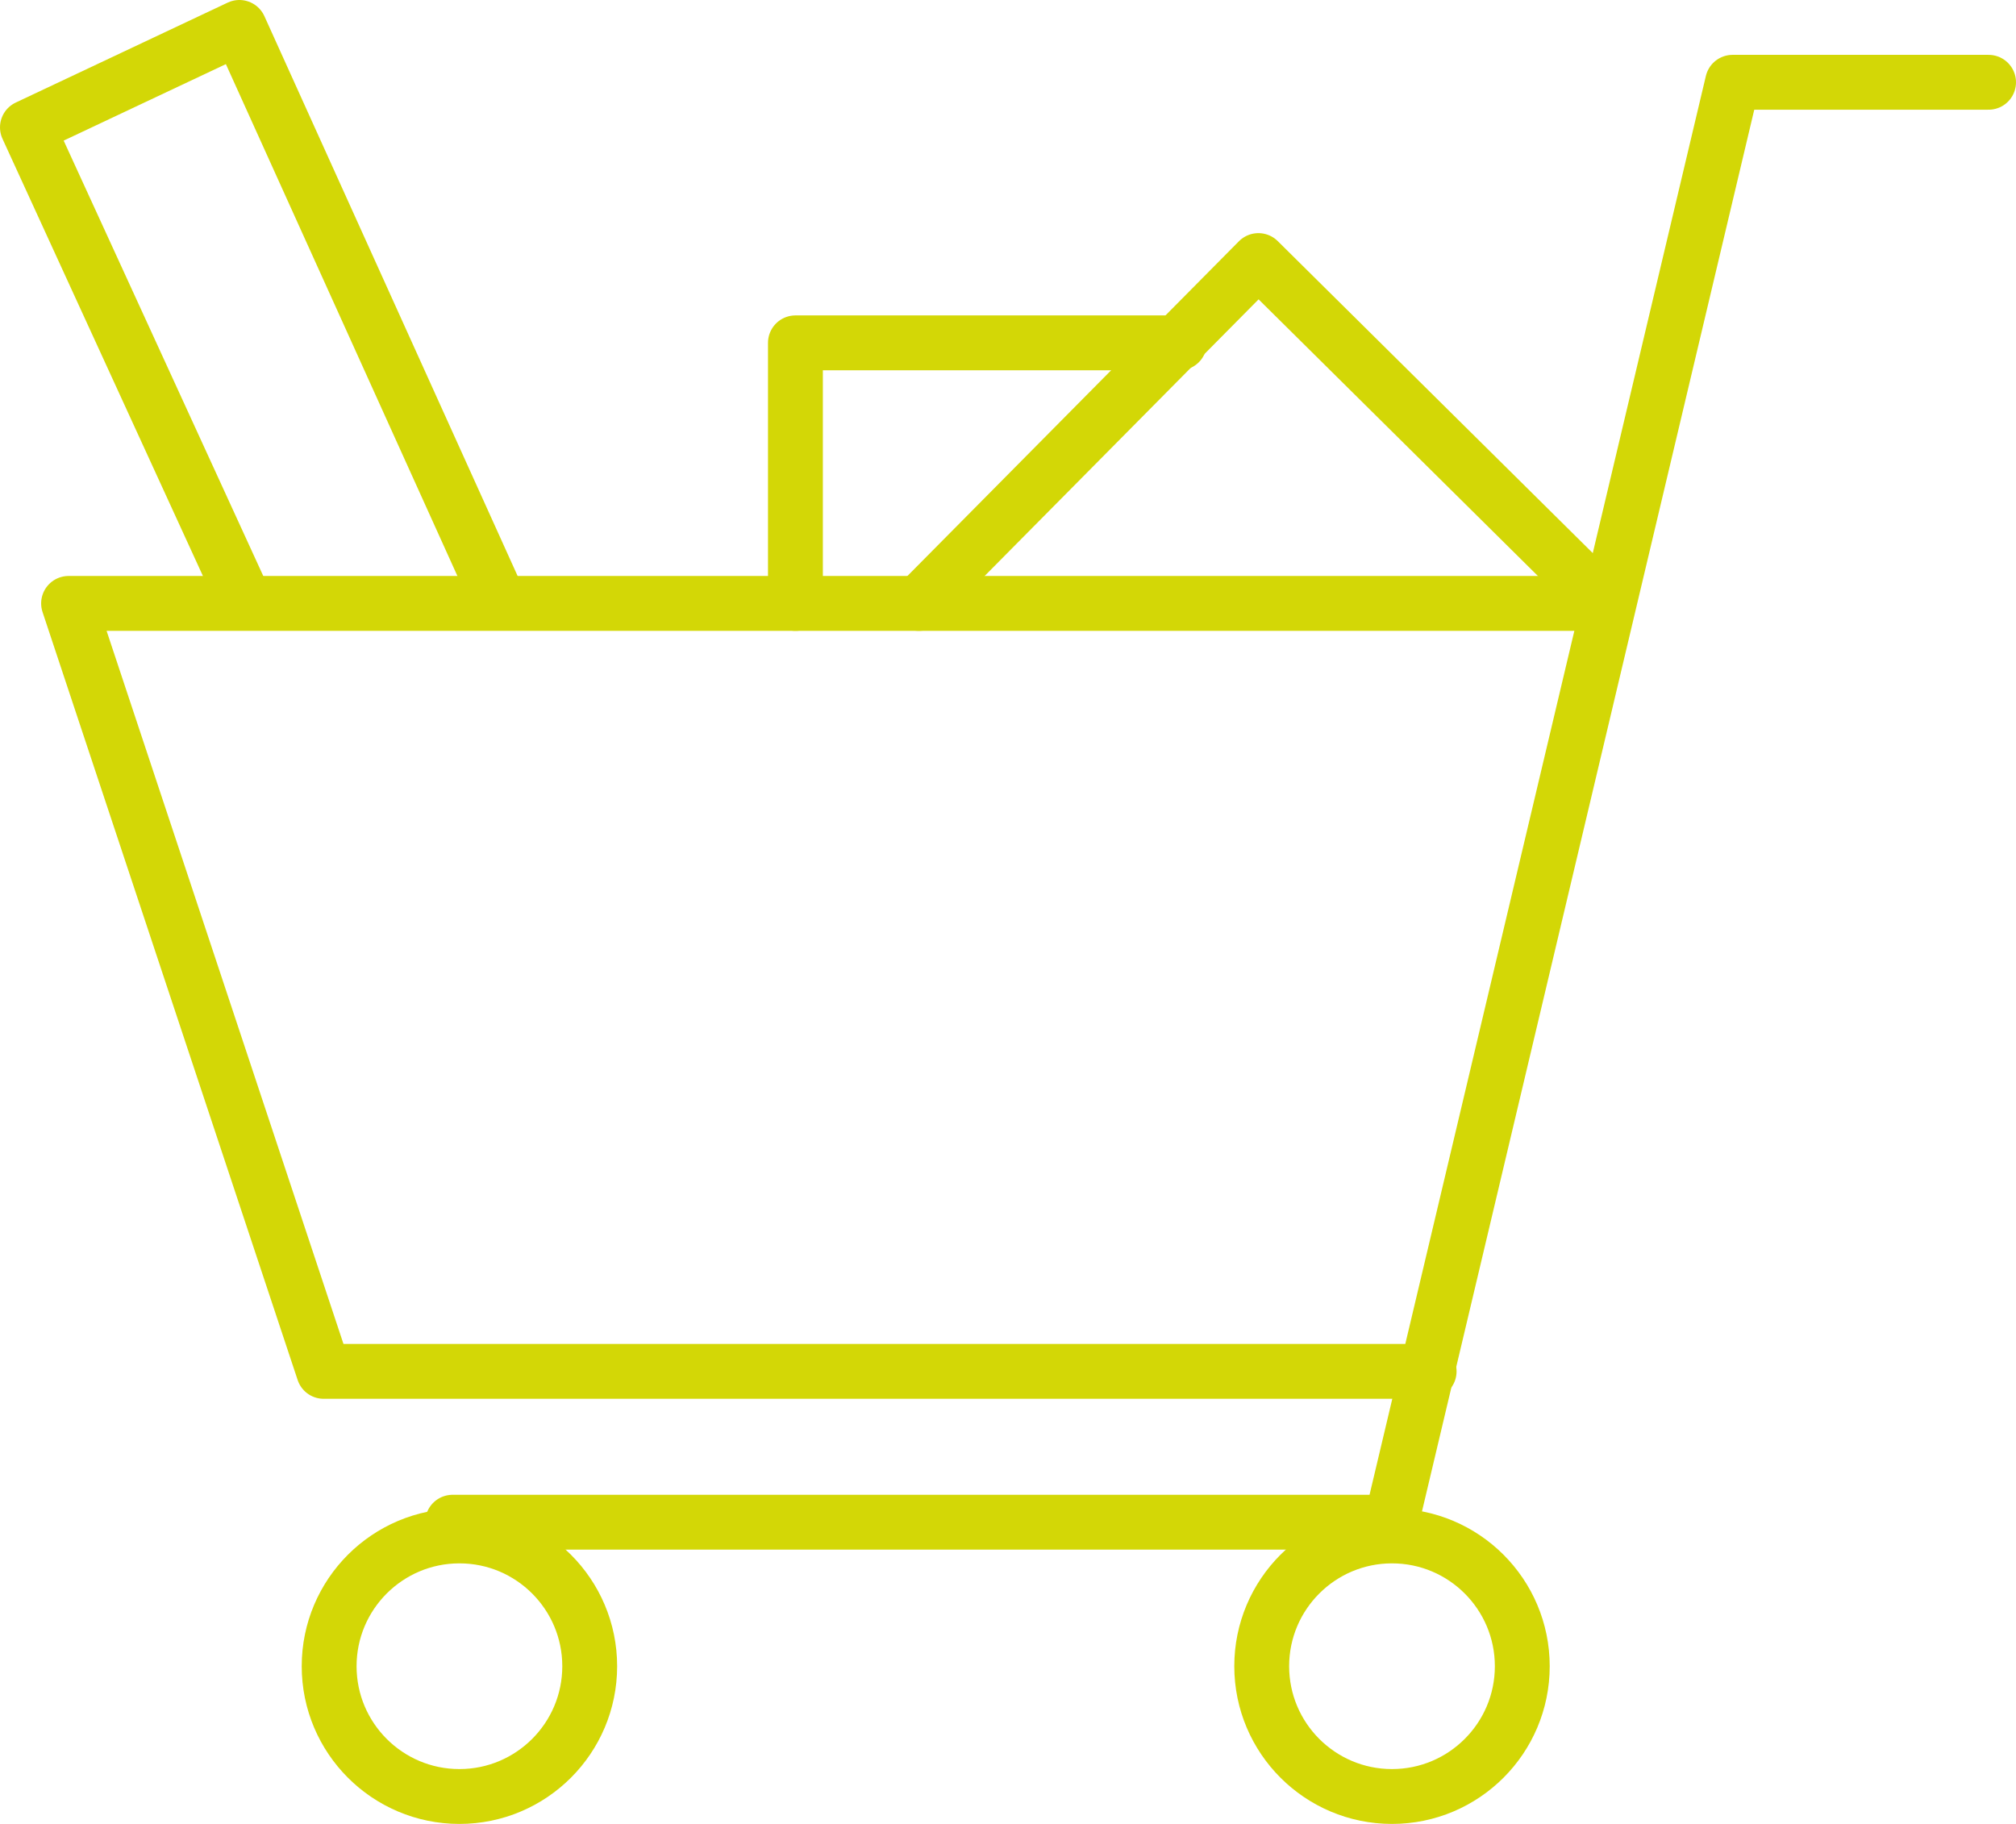
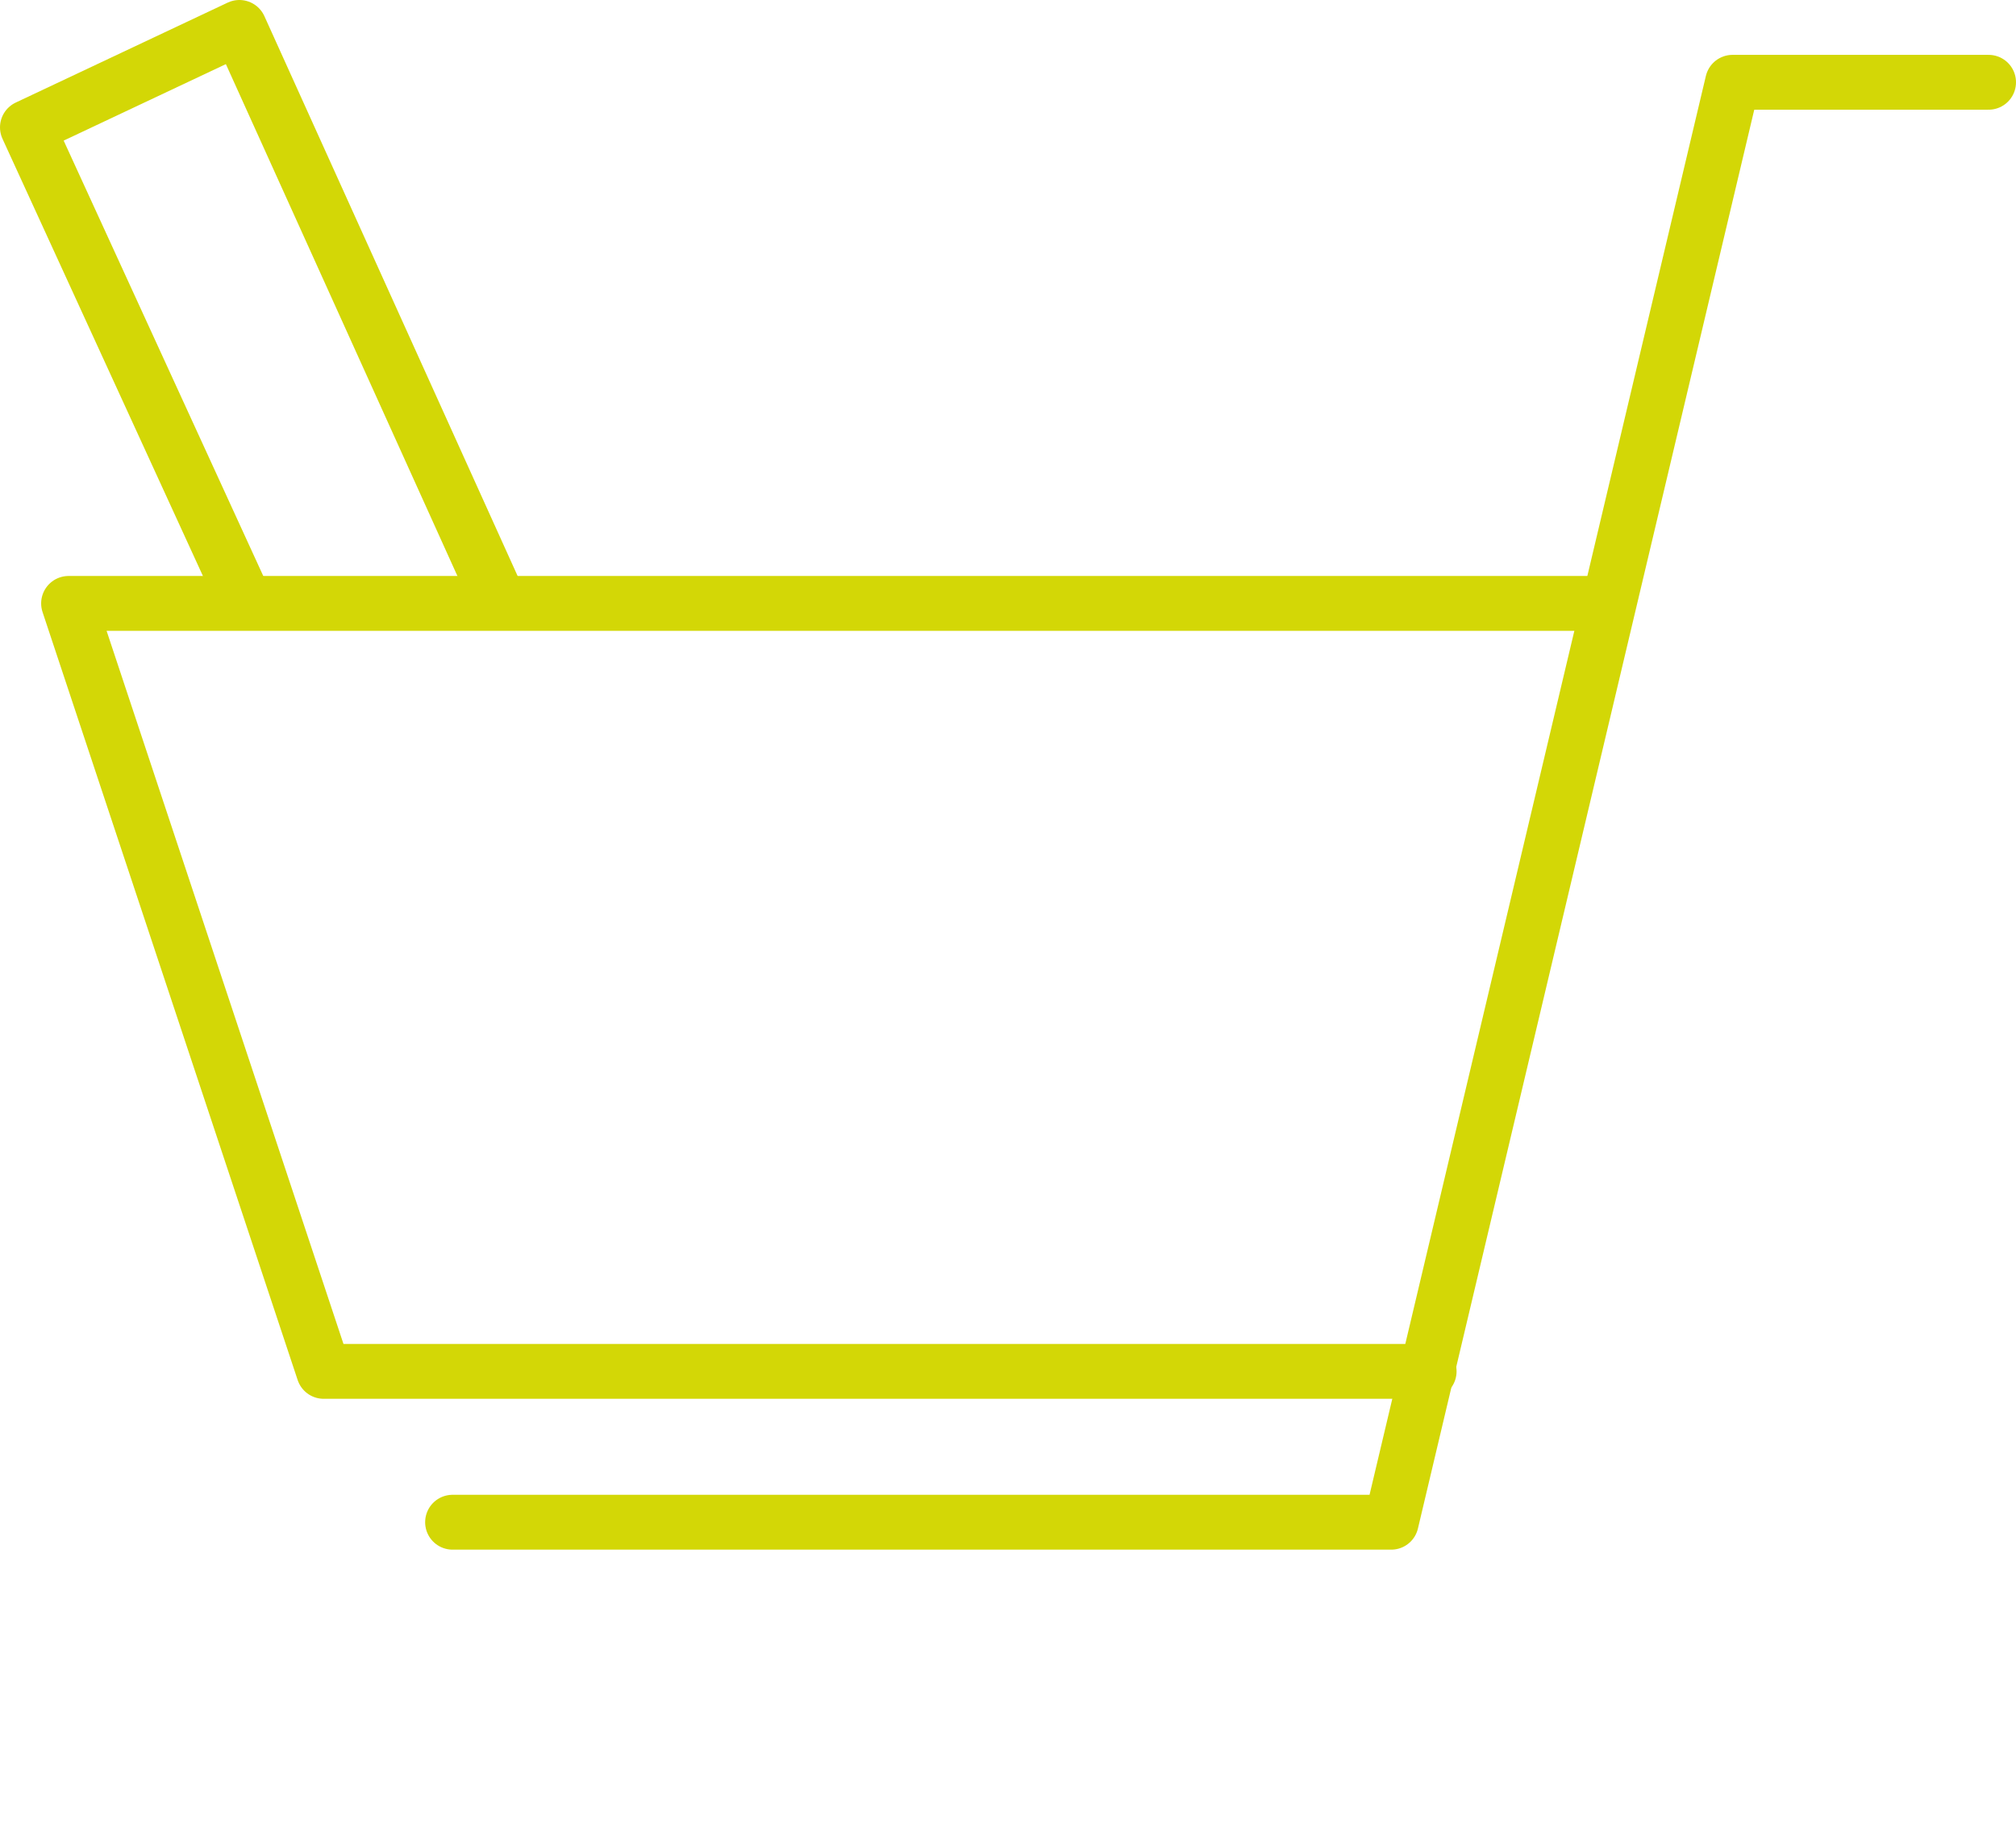
<svg xmlns="http://www.w3.org/2000/svg" width="147px" height="133px" viewBox="0 0 147 133" version="1.1">
  <title>Group 655</title>
  <desc>Created with Sketch.</desc>
  <defs />
  <g id="Page-1" stroke="none" stroke-width="1" fill="none" fill-rule="evenodd" stroke-linecap="round" stroke-linejoin="round">
    <g id="Desktop-HD" transform="translate(-914, -1733)" stroke="#D3D706" stroke-width="4">
      <g id="Group-5" transform="translate(382, 1667)">
        <g id="Group-2" transform="translate(1, 0)">
          <g id="Group-655" transform="translate(533, 68)">
-             <path d="M41,119.5 C41,124.744 36.744,129 31.5,129 C26.256,129 22,124.744 22,119.5 C22,114.256 26.256,110 31.5,110 C36.744,110 41,114.256 41,119.5 L41,119.5 Z" id="Stroke-6655" />
-             <path d="M109,119.5 C109,124.744 104.744,129 99.5,129 C94.256,129 90,124.744 90,119.5 C90,114.256 94.256,110 99.5,110 C104.744,110 109,114.256 109,119.5 L109,119.5 Z" id="Stroke-6656" />
            <polyline id="Stroke-6657" points="143 4 124.333 4 99.444 109 31 109" />
            <polyline id="Stroke-6658" points="102.208 98 21.602 98 3 42 115 42" />
-             <polyline id="Stroke-6659" points="65 42 89.759 17 115 42" />
            <polyline id="Stroke-6660" points="34 41 15.455 0 0 7.288 15.455 41" />
-             <polyline id="Stroke-6661" points="56 42 56 23 84 23" />
          </g>
        </g>
      </g>
    </g>
  </g>
</svg>